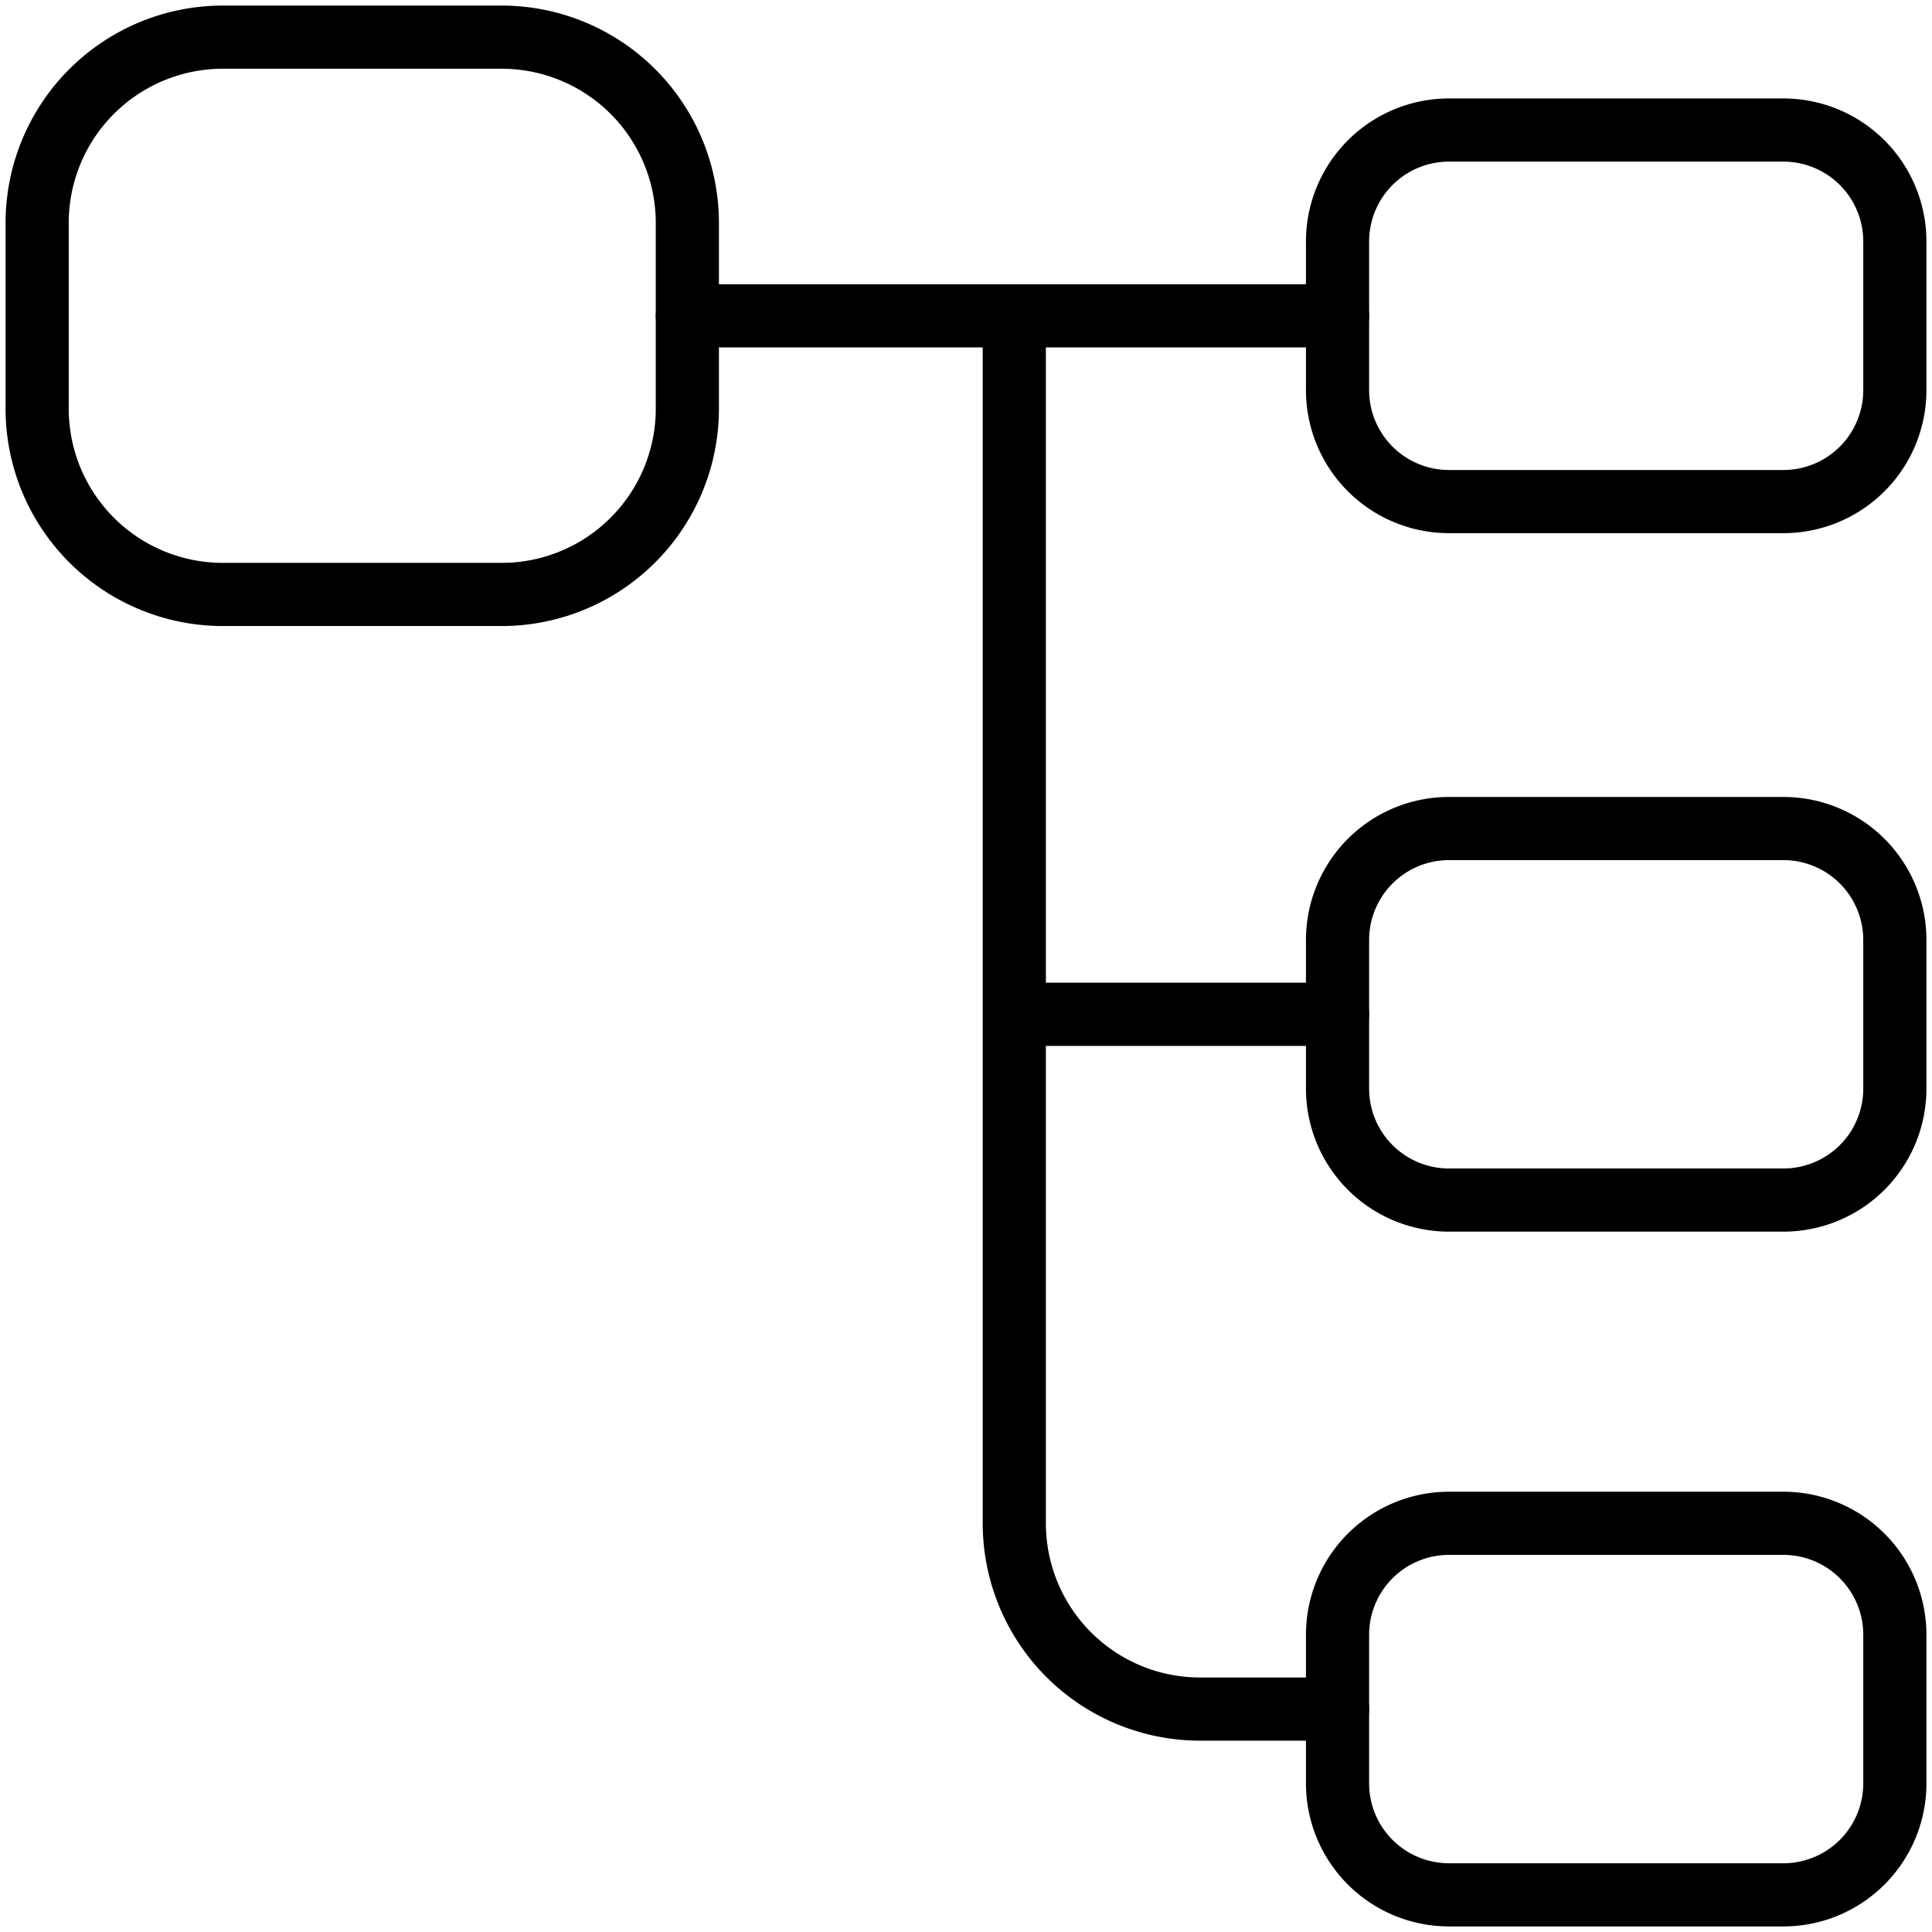
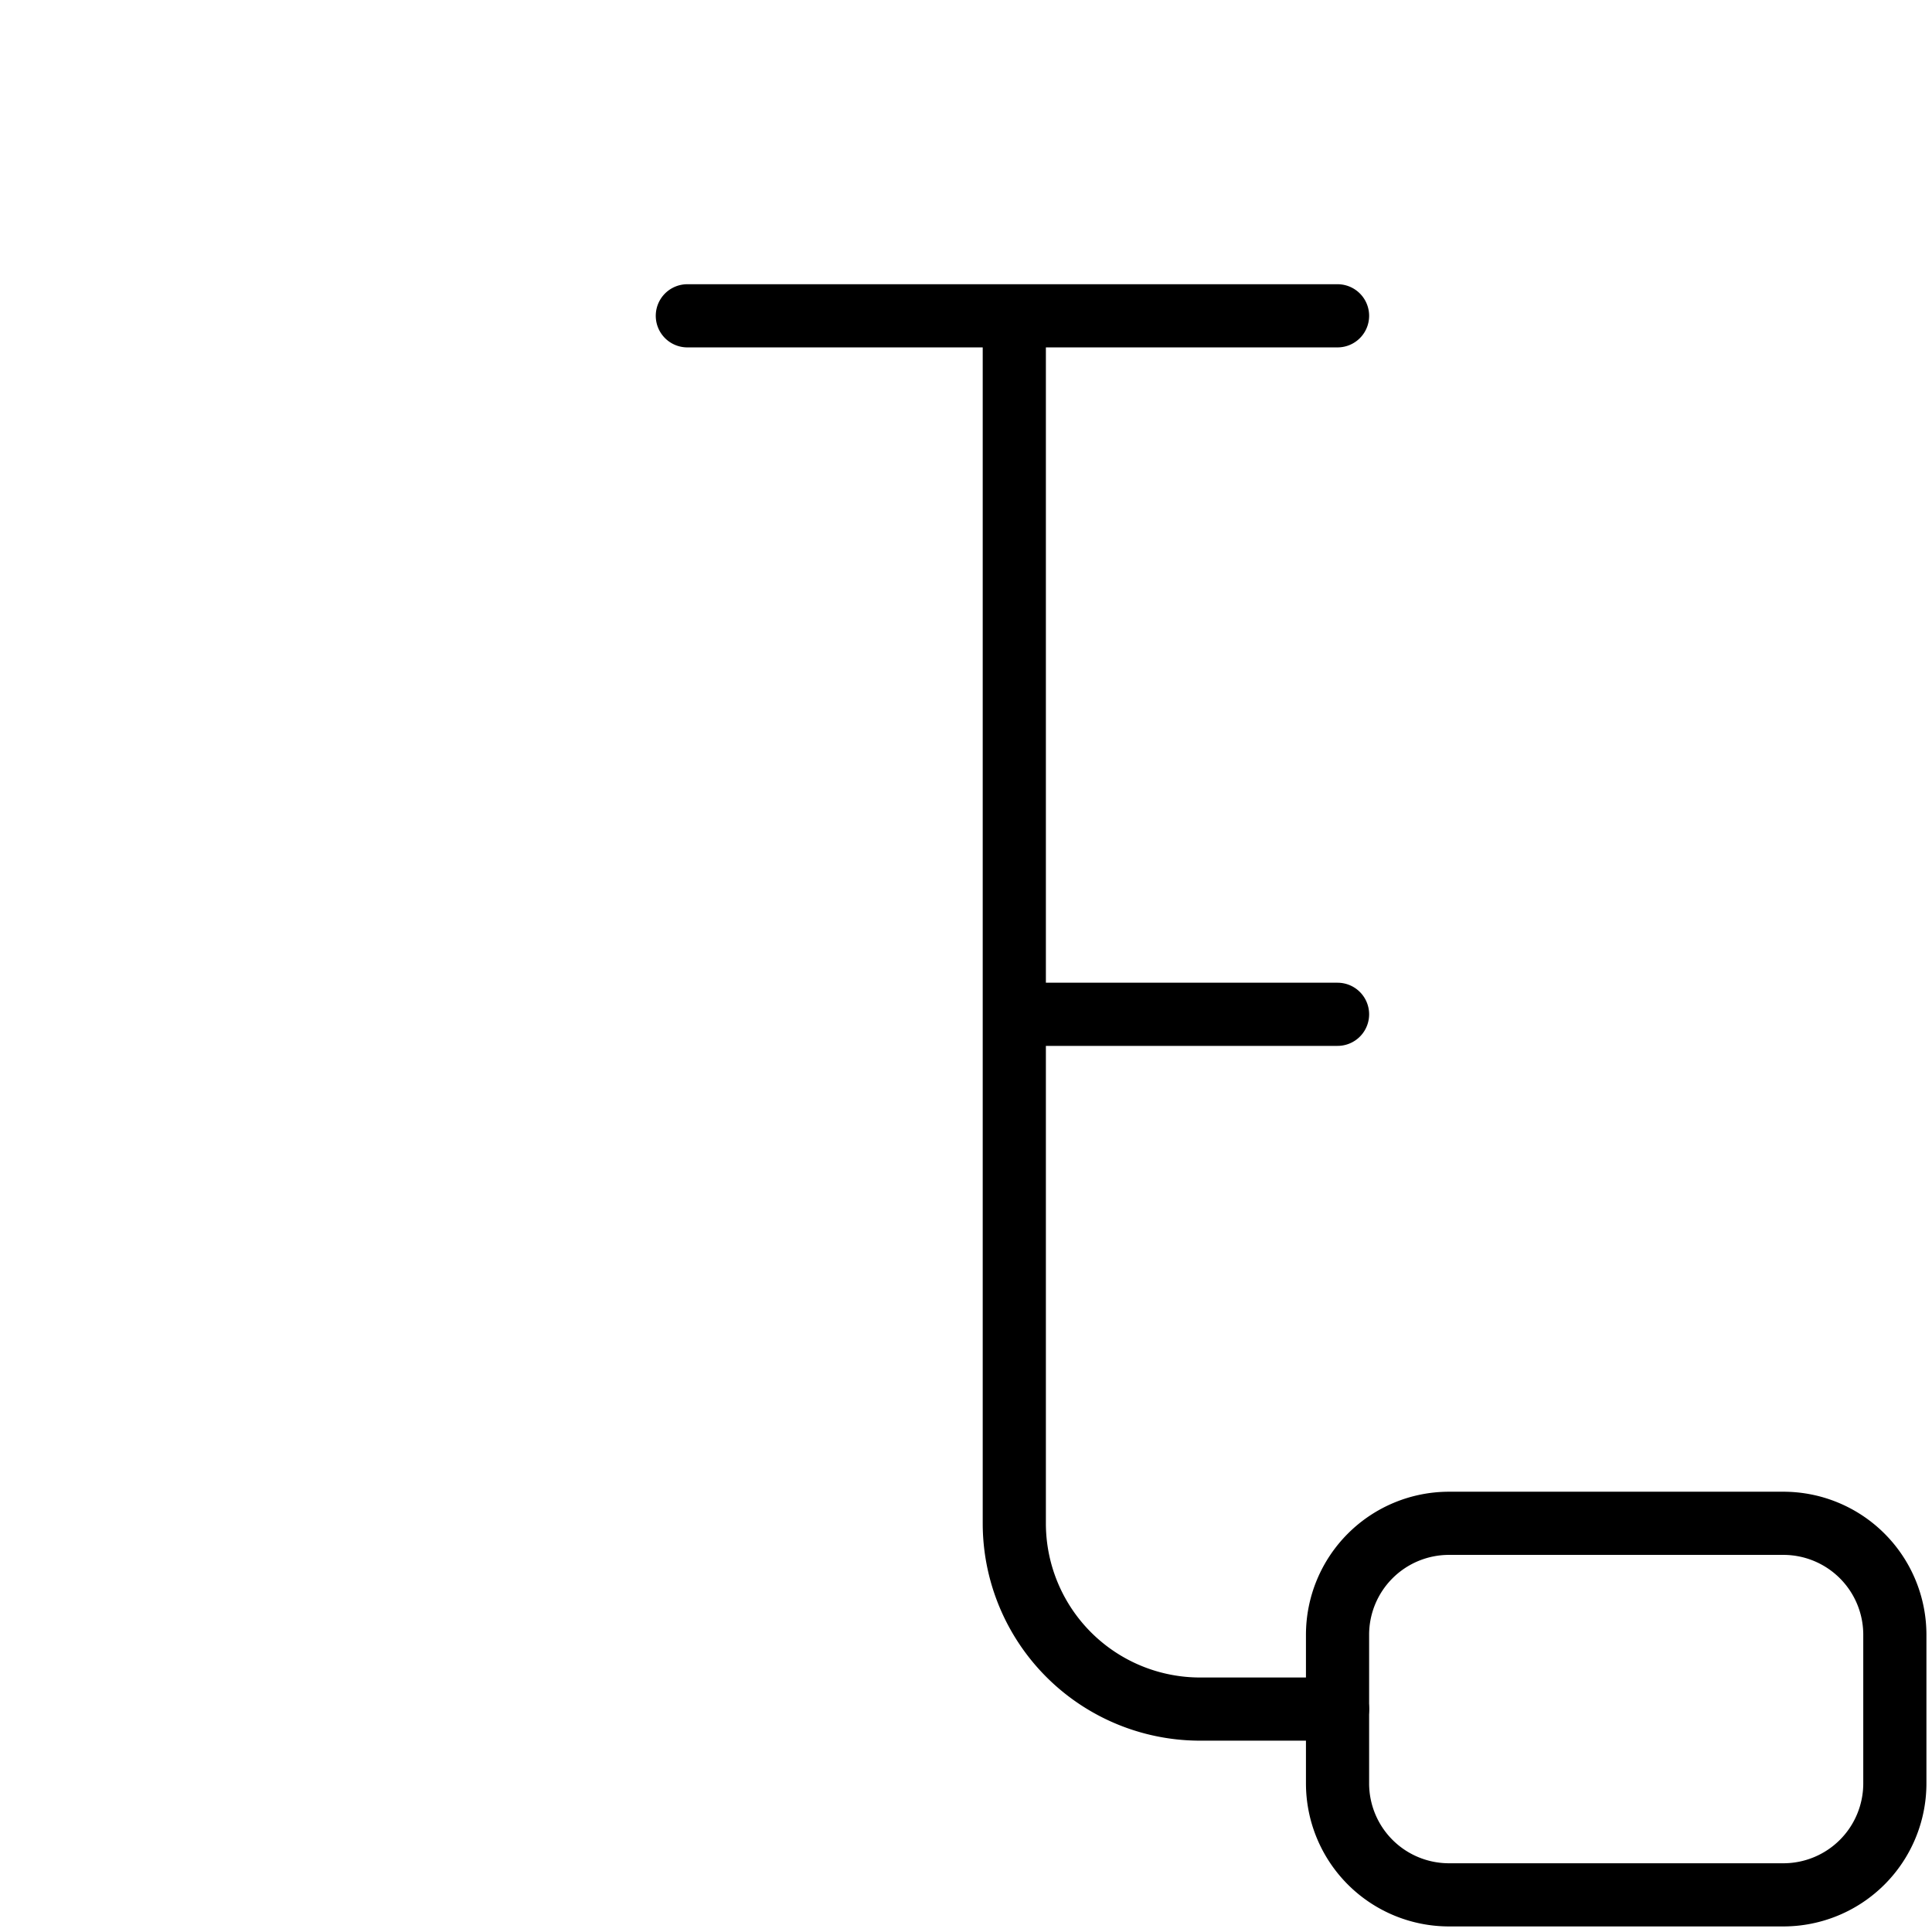
<svg xmlns="http://www.w3.org/2000/svg" width="52" height="52" fill="none">
-   <path stroke="#000" stroke-linecap="round" stroke-linejoin="round" stroke-width="1.7" d="M13.5 16H6a5 5 0 0 1-5-5V6a5 5 0 0 1 5-5h7.5a5 5 0 0 1 5 5v5a5 5 0 0 1-5 5ZM48 13.5h-9a3 3 0 0 1-3-3v-4a3 3 0 0 1 3-3h9a3 3 0 0 1 3 3v4a3 3 0 0 1-3 3ZM48 32.3h-9a3 3 0 0 1-3-3v-4a3 3 0 0 1 3-3h9a3 3 0 0 1 3 3v4a3 3 0 0 1-3 3Z" />
  <path stroke="#000" stroke-linecap="round" stroke-linejoin="round" stroke-miterlimit="10" stroke-width="1.7" d="M18.5 8.5H36M27.3 8.5V41a5 5 0 0 0 5 5H36M27.3 27.3H36" />
  <path stroke="#000" stroke-linecap="round" stroke-linejoin="round" stroke-width="1.7" d="M48 51h-9a3 3 0 0 1-3-3v-4a3 3 0 0 1 3-3h9a3 3 0 0 1 3 3v4a3 3 0 0 1-3 3Z" />
</svg>